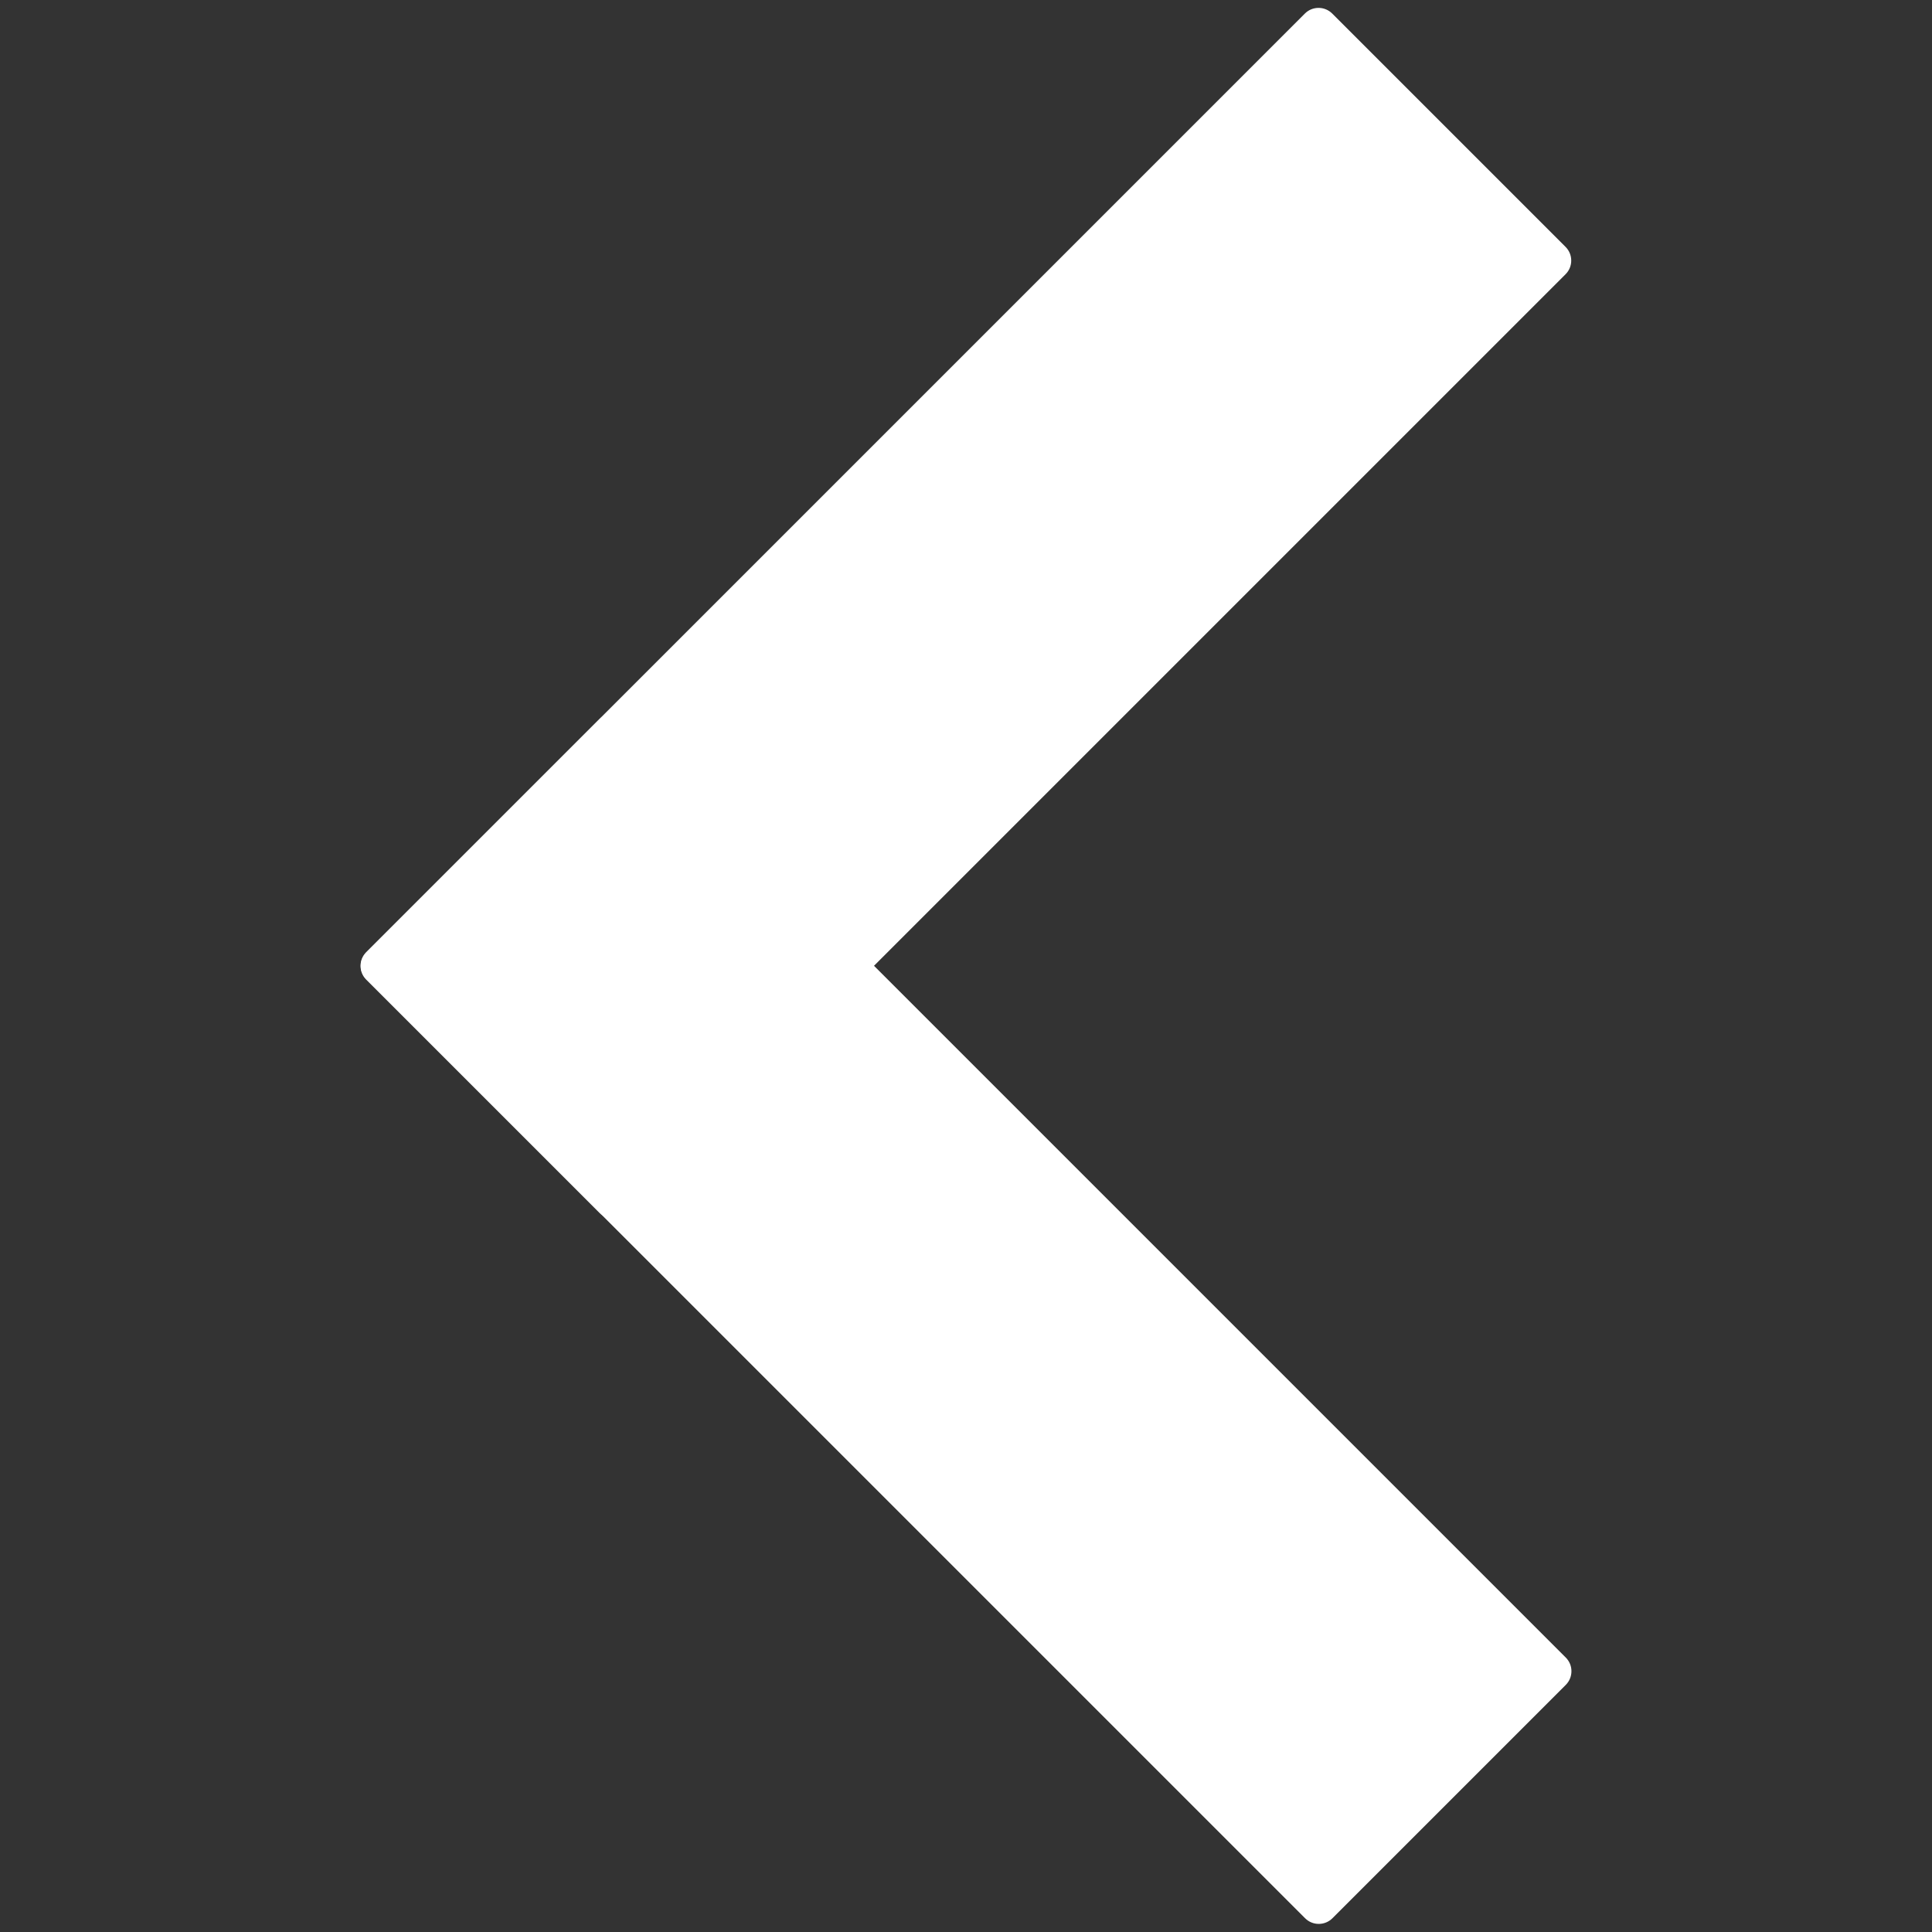
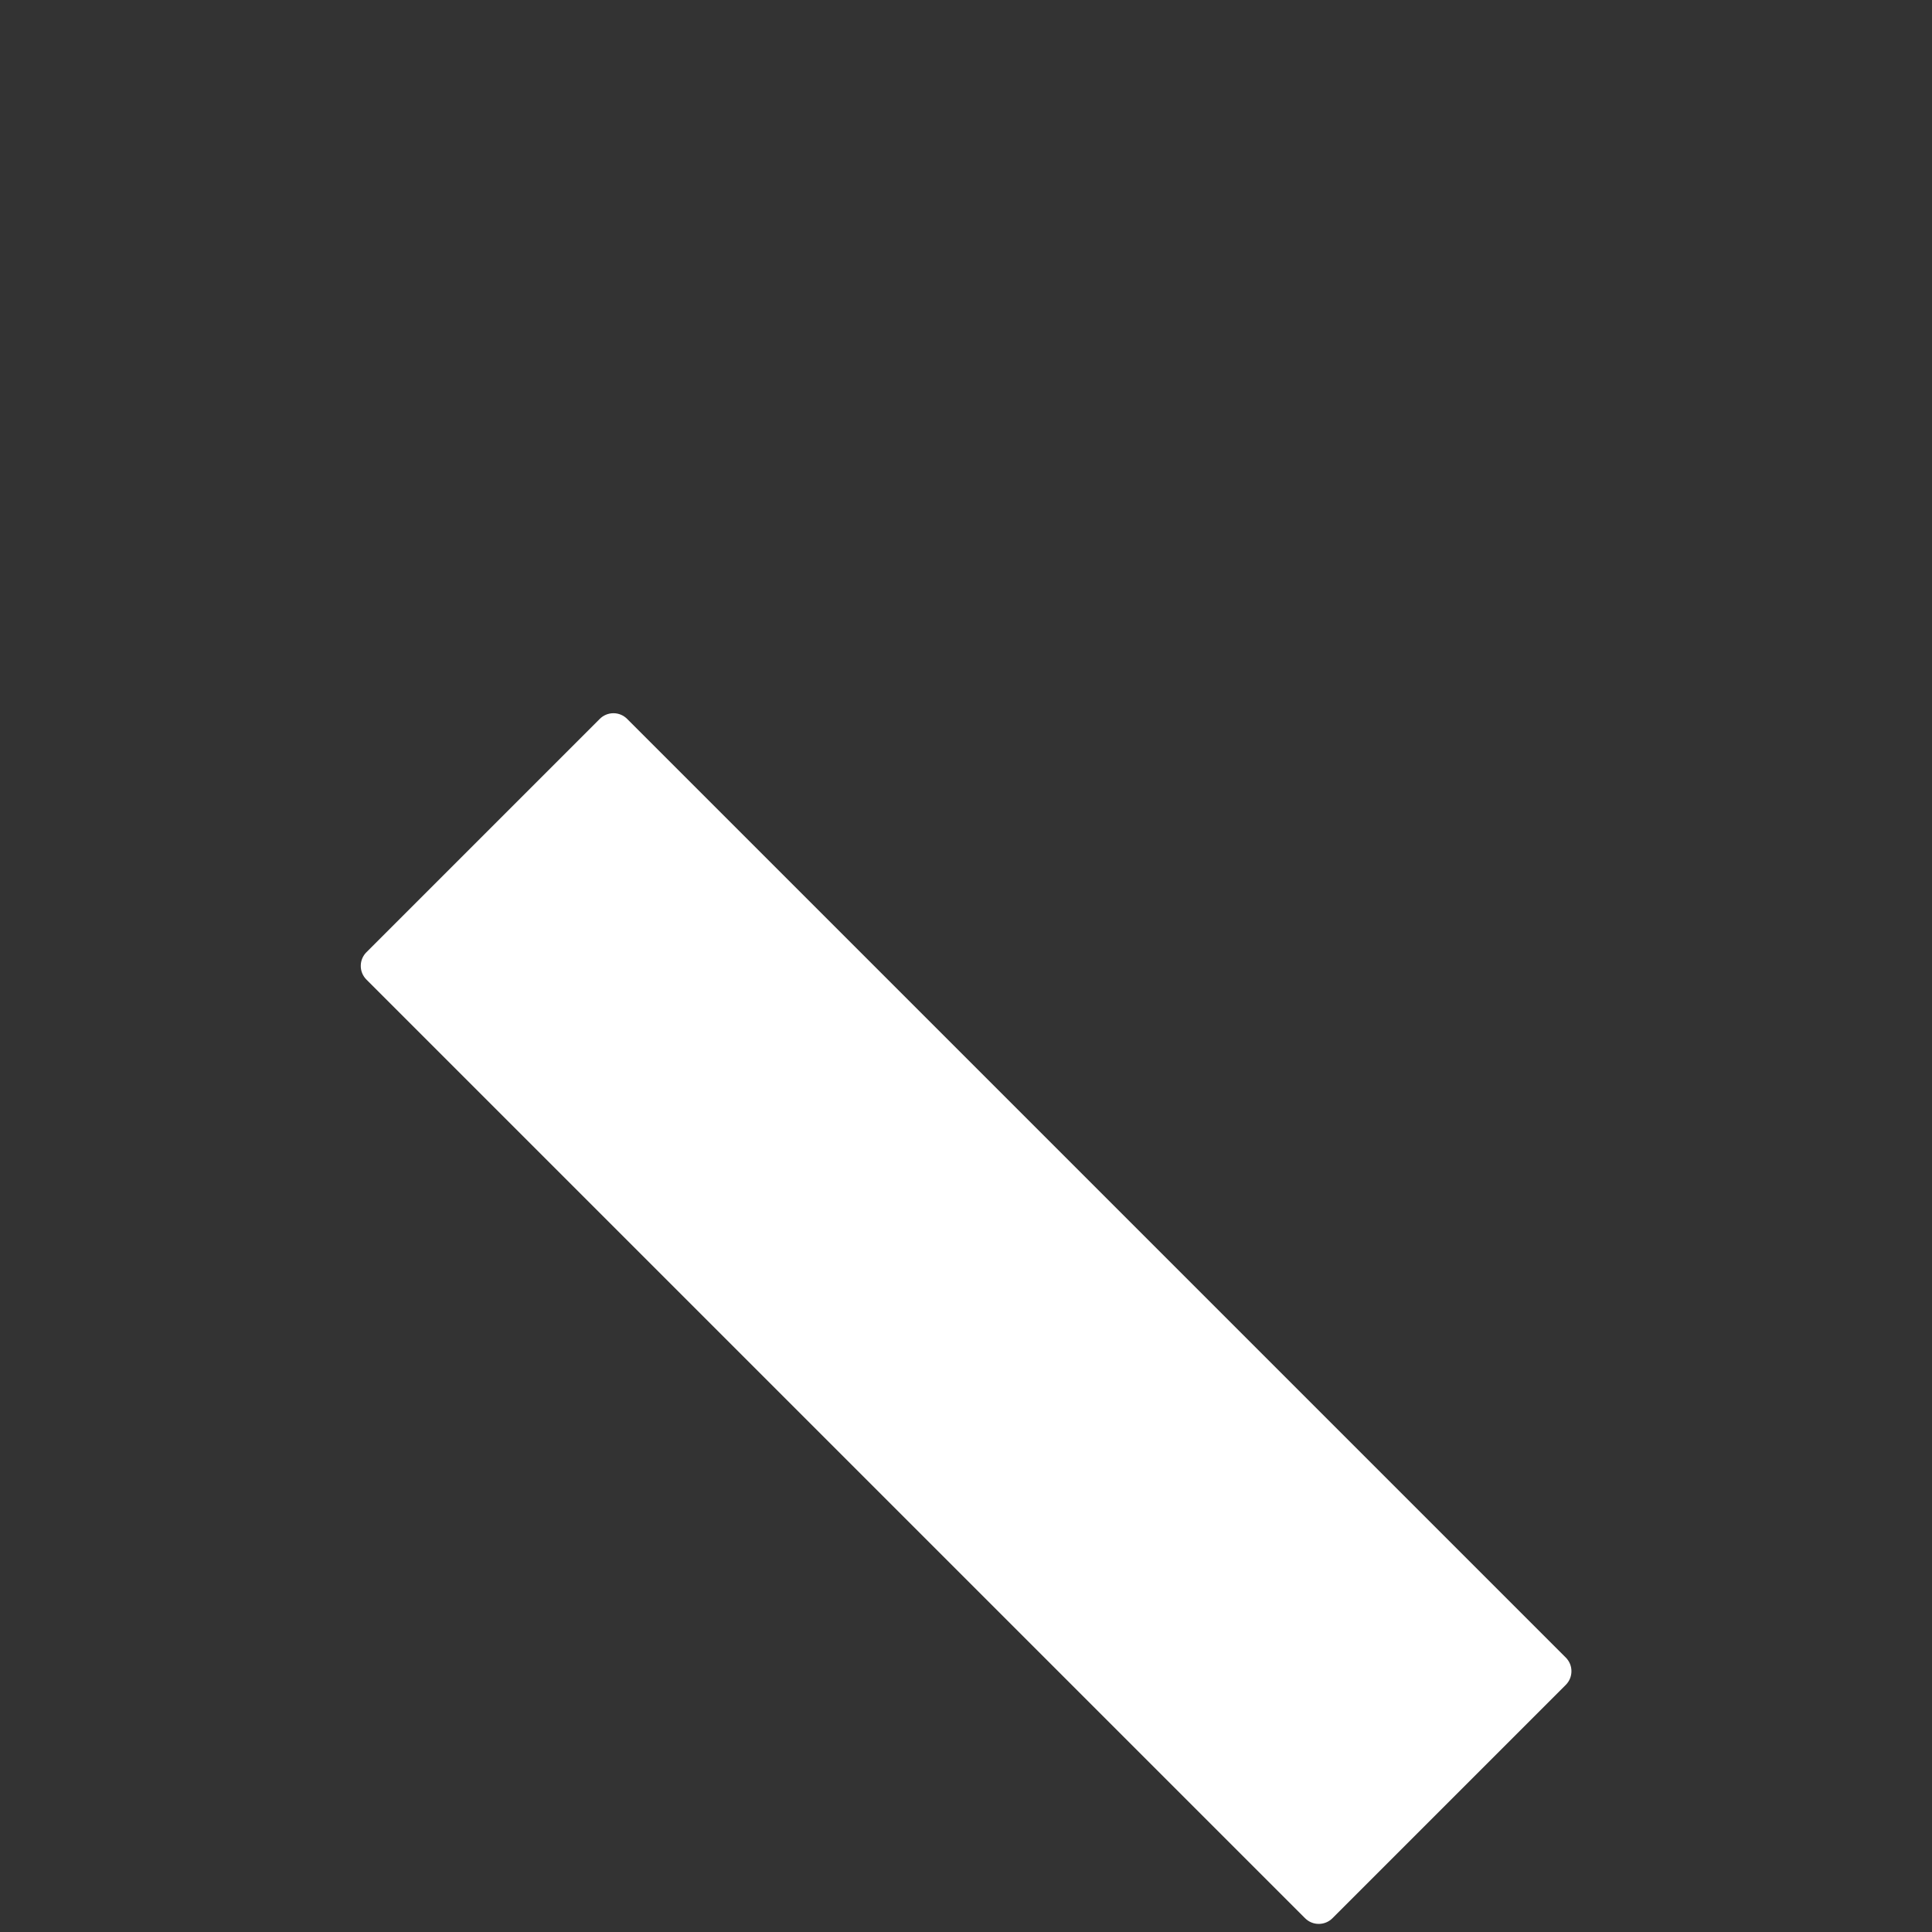
<svg xmlns="http://www.w3.org/2000/svg" width="100%" height="100%" viewBox="0 0 50 50" version="1.1" xml:space="preserve" style="fill-rule:evenodd;clip-rule:evenodd;stroke-linejoin:round;stroke-miterlimit:2;">
  <rect x="0" y="0" width="50" height="50" fill="#333333" stroke="none" />
  <g transform="matrix(0.575,-0.575,0.653,0.653,-17.871,36.698)">
    <path d="M45.386,12.257C45.386,12.113 45.322,11.975 45.206,11.874C45.091,11.772 44.934,11.715 44.771,11.715C42.745,11.715 36.294,11.715 34.268,11.715C34.104,11.715 33.948,11.772 33.833,11.874C33.717,11.975 33.653,12.113 33.653,12.257C33.653,16.559 33.653,45.156 33.653,49.459C33.653,49.602 33.717,49.74 33.833,49.841C33.948,49.943 34.104,50 34.268,50C36.294,50 42.745,50 44.771,50C44.934,50 45.091,49.943 45.206,49.841C45.322,49.74 45.386,49.602 45.386,49.459C45.386,45.156 45.386,16.559 45.386,12.257Z" style="fill:white;" />
  </g>
  <g transform="matrix(-0.575,-0.575,0.653,-0.653,27.571,58.744)">
-     <path d="M45.386,12.257C45.386,12.113 45.322,11.975 45.206,11.874C45.091,11.772 44.934,11.715 44.771,11.715C42.745,11.715 36.294,11.715 34.268,11.715C34.104,11.715 33.948,11.772 33.833,11.874C33.717,11.975 33.653,12.113 33.653,12.257C33.653,16.559 33.653,45.156 33.653,49.459C33.653,49.602 33.717,49.74 33.833,49.841C33.948,49.943 34.104,50 34.268,50C36.294,50 42.745,50 44.771,50C44.934,50 45.091,49.943 45.206,49.841C45.322,49.74 45.386,49.602 45.386,49.459C45.386,45.156 45.386,16.559 45.386,12.257Z" style="fill:white;" />
-   </g>
+     </g>
</svg>